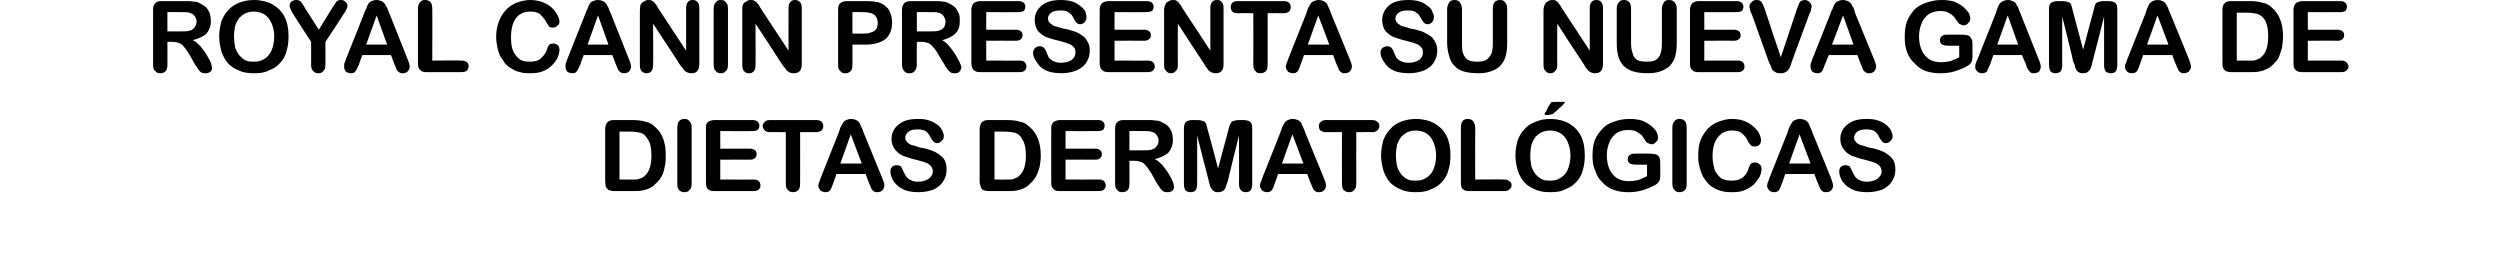
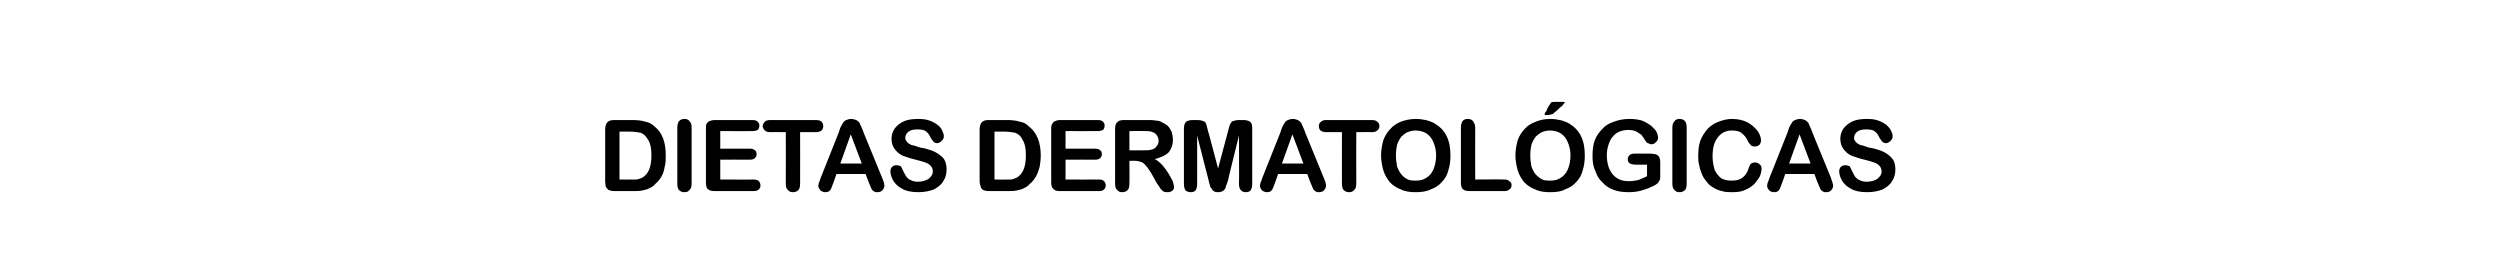
<svg xmlns="http://www.w3.org/2000/svg" version="1.1" width="454px" height="47.8px" viewBox="0 0 454 47.8">
  <desc>Royal Canin presenta su nueva gama de dietas dermatol gicas</desc>
  <defs />
  <g id="Polygon44663">
    <path d="M 111.5 21.8 C 111.5 21.8 114.9 21.8 114.9 21.8 C 115.8 21.8 116.6 21.9 117.2 22.1 C 117.8 22.2 118.4 22.5 118.9 23 C 120.3 24.1 120.9 25.9 120.9 28.2 C 120.9 29 120.9 29.7 120.7 30.3 C 120.6 31 120.4 31.6 120.1 32.1 C 119.8 32.6 119.5 33 119 33.4 C 118.7 33.8 118.3 34 117.9 34.2 C 117.5 34.4 117.1 34.5 116.6 34.6 C 116.1 34.7 115.6 34.7 115 34.7 C 115 34.7 111.6 34.7 111.6 34.7 C 111.1 34.7 110.8 34.6 110.5 34.5 C 110.3 34.3 110.1 34.1 110 33.9 C 110 33.6 109.9 33.3 109.9 32.9 C 109.9 32.9 109.9 23.4 109.9 23.4 C 109.9 22.9 110.1 22.4 110.3 22.2 C 110.6 21.9 111 21.8 111.5 21.8 Z M 112.5 23.9 L 112.5 32.6 C 112.5 32.6 114.52 32.63 114.5 32.6 C 115 32.6 115.3 32.6 115.5 32.6 C 115.8 32.6 116 32.5 116.3 32.4 C 116.6 32.3 116.8 32.2 117 32 C 117.9 31.3 118.3 30 118.3 28.2 C 118.3 26.9 118.1 26 117.7 25.4 C 117.3 24.7 116.9 24.3 116.3 24.1 C 115.7 24 115.1 23.9 114.3 23.9 C 114.26 23.89 112.5 23.9 112.5 23.9 Z M 123 33.3 C 123 33.3 123 23.2 123 23.2 C 123 22.7 123.1 22.3 123.3 22 C 123.6 21.7 123.9 21.6 124.3 21.6 C 124.7 21.6 125 21.7 125.2 22 C 125.5 22.3 125.6 22.6 125.6 23.2 C 125.6 23.2 125.6 33.3 125.6 33.3 C 125.6 33.9 125.5 34.3 125.2 34.5 C 125 34.8 124.7 34.9 124.3 34.9 C 123.9 34.9 123.6 34.8 123.3 34.5 C 123.1 34.3 123 33.9 123 33.3 Z M 136.6 23.8 C 136.64 23.83 130.8 23.8 130.8 23.8 L 130.8 27 C 130.8 27 136.18 27 136.2 27 C 136.6 27 136.9 27.1 137.1 27.3 C 137.3 27.4 137.4 27.7 137.4 28 C 137.4 28.3 137.3 28.5 137.1 28.7 C 136.9 28.9 136.6 29 136.2 29 C 136.18 28.97 130.8 29 130.8 29 L 130.8 32.6 C 130.8 32.6 136.84 32.63 136.8 32.6 C 137.3 32.6 137.6 32.7 137.8 32.9 C 138 33.1 138.1 33.4 138.1 33.7 C 138.1 34 138 34.2 137.8 34.4 C 137.6 34.6 137.3 34.7 136.8 34.7 C 136.8 34.7 129.8 34.7 129.8 34.7 C 129.2 34.7 128.8 34.6 128.5 34.3 C 128.3 34.1 128.2 33.7 128.2 33.1 C 128.2 33.1 128.2 23.4 128.2 23.4 C 128.2 23 128.2 22.7 128.3 22.5 C 128.4 22.3 128.6 22.1 128.8 22 C 129.1 21.9 129.4 21.8 129.8 21.8 C 129.8 21.8 136.6 21.8 136.6 21.8 C 137.1 21.8 137.4 21.9 137.6 22.1 C 137.8 22.3 137.9 22.5 137.9 22.8 C 137.9 23.1 137.8 23.4 137.6 23.6 C 137.4 23.7 137.1 23.8 136.6 23.8 Z M 148.2 24 C 148.16 23.97 145.3 24 145.3 24 C 145.3 24 145.32 33.33 145.3 33.3 C 145.3 33.9 145.2 34.3 145 34.5 C 144.7 34.8 144.4 34.9 144 34.9 C 143.6 34.9 143.3 34.8 143.1 34.5 C 142.8 34.3 142.7 33.9 142.7 33.3 C 142.72 33.33 142.7 24 142.7 24 C 142.7 24 139.87 23.97 139.9 24 C 139.4 24 139.1 23.9 138.9 23.7 C 138.7 23.5 138.5 23.2 138.5 22.9 C 138.5 22.6 138.7 22.3 138.9 22.1 C 139.1 21.9 139.4 21.8 139.9 21.8 C 139.9 21.8 148.2 21.8 148.2 21.8 C 148.6 21.8 149 21.9 149.2 22.1 C 149.4 22.3 149.5 22.6 149.5 22.9 C 149.5 23.2 149.4 23.5 149.2 23.7 C 148.9 23.9 148.6 24 148.2 24 Z M 157.8 33.2 C 157.8 33.25 157.2 31.6 157.2 31.6 L 151.9 31.6 C 151.9 31.6 151.33 33.28 151.3 33.3 C 151.1 33.9 150.9 34.4 150.7 34.6 C 150.5 34.8 150.3 34.9 149.9 34.9 C 149.6 34.9 149.3 34.8 149 34.6 C 148.8 34.3 148.6 34.1 148.6 33.7 C 148.6 33.6 148.7 33.4 148.7 33.2 C 148.8 33 148.9 32.8 149 32.4 C 149 32.4 152.3 24.1 152.3 24.1 C 152.4 23.8 152.5 23.5 152.6 23.2 C 152.8 22.8 152.9 22.6 153.1 22.3 C 153.2 22.1 153.4 21.9 153.7 21.8 C 153.9 21.7 154.2 21.6 154.6 21.6 C 154.9 21.6 155.2 21.7 155.5 21.8 C 155.7 21.9 155.9 22.1 156.1 22.3 C 156.2 22.6 156.3 22.8 156.4 23 C 156.5 23.3 156.7 23.6 156.8 24 C 156.8 24 160.2 32.3 160.2 32.3 C 160.5 33 160.6 33.4 160.6 33.7 C 160.6 34 160.5 34.3 160.2 34.6 C 160 34.8 159.7 34.9 159.3 34.9 C 159.1 34.9 158.9 34.9 158.8 34.8 C 158.6 34.7 158.5 34.6 158.4 34.5 C 158.3 34.4 158.2 34.2 158.1 33.9 C 158 33.7 157.9 33.4 157.8 33.2 Z M 152.6 29.7 L 156.5 29.7 L 154.5 24.4 L 152.6 29.7 Z M 171.9 30.8 C 171.9 31.6 171.7 32.3 171.3 32.9 C 170.9 33.6 170.3 34 169.6 34.4 C 168.8 34.7 167.9 34.9 166.8 34.9 C 165.5 34.9 164.5 34.7 163.7 34.2 C 163.1 33.9 162.6 33.4 162.2 32.8 C 161.9 32.2 161.7 31.7 161.7 31.1 C 161.7 30.8 161.8 30.5 162 30.3 C 162.2 30.1 162.5 30 162.9 30 C 163.1 30 163.4 30.1 163.6 30.2 C 163.7 30.4 163.9 30.7 164 31 C 164.2 31.4 164.4 31.8 164.6 32.1 C 164.8 32.3 165 32.6 165.4 32.7 C 165.7 32.9 166.2 33 166.7 33 C 167.5 33 168.1 32.8 168.6 32.5 C 169.1 32.1 169.4 31.7 169.4 31.1 C 169.4 30.7 169.2 30.3 169 30.1 C 168.7 29.8 168.4 29.6 168 29.5 C 167.5 29.3 167 29.2 166.3 29 C 165.4 28.8 164.6 28.5 164 28.3 C 163.3 28 162.9 27.6 162.5 27.1 C 162.1 26.6 161.9 25.9 161.9 25.2 C 161.9 24.5 162.1 23.9 162.5 23.3 C 162.9 22.8 163.5 22.3 164.2 22 C 164.9 21.7 165.8 21.6 166.8 21.6 C 167.6 21.6 168.3 21.7 168.8 21.9 C 169.4 22.1 169.9 22.4 170.3 22.7 C 170.7 23 170.9 23.3 171.1 23.7 C 171.3 24.1 171.4 24.4 171.4 24.7 C 171.4 25.1 171.3 25.3 171 25.6 C 170.8 25.8 170.5 26 170.2 26 C 169.9 26 169.7 25.9 169.5 25.7 C 169.4 25.6 169.2 25.3 169 25 C 168.8 24.5 168.5 24.1 168.2 23.9 C 167.9 23.6 167.3 23.5 166.6 23.5 C 165.9 23.5 165.4 23.6 165 23.9 C 164.6 24.2 164.4 24.6 164.4 25 C 164.4 25.2 164.4 25.4 164.6 25.6 C 164.7 25.8 164.9 26 165.1 26.1 C 165.4 26.3 165.6 26.4 165.9 26.4 C 166.1 26.5 166.6 26.6 167.1 26.8 C 167.9 26.9 168.5 27.1 169.1 27.3 C 169.7 27.5 170.2 27.8 170.6 28.1 C 171 28.4 171.4 28.7 171.6 29.2 C 171.8 29.6 171.9 30.2 171.9 30.8 Z M 179.5 21.8 C 179.5 21.8 182.9 21.8 182.9 21.8 C 183.8 21.8 184.6 21.9 185.2 22.1 C 185.9 22.2 186.4 22.5 186.9 23 C 188.3 24.1 189 25.9 189 28.2 C 189 29 188.9 29.7 188.8 30.3 C 188.6 31 188.4 31.6 188.1 32.1 C 187.8 32.6 187.5 33 187 33.4 C 186.7 33.8 186.3 34 185.9 34.2 C 185.5 34.4 185.1 34.5 184.6 34.6 C 184.1 34.7 183.6 34.7 183 34.7 C 183 34.7 179.6 34.7 179.6 34.7 C 179.1 34.7 178.8 34.6 178.5 34.5 C 178.3 34.3 178.1 34.1 178.1 33.9 C 178 33.6 177.9 33.3 177.9 32.9 C 177.9 32.9 177.9 23.4 177.9 23.4 C 177.9 22.9 178.1 22.4 178.3 22.2 C 178.6 21.9 179 21.8 179.5 21.8 Z M 180.6 23.9 L 180.6 32.6 C 180.6 32.6 182.53 32.63 182.5 32.6 C 183 32.6 183.3 32.6 183.6 32.6 C 183.8 32.6 184.1 32.5 184.3 32.4 C 184.6 32.3 184.8 32.2 185 32 C 185.9 31.3 186.3 30 186.3 28.2 C 186.3 26.9 186.1 26 185.7 25.4 C 185.4 24.7 184.9 24.3 184.3 24.1 C 183.8 24 183.1 23.9 182.3 23.9 C 182.28 23.89 180.6 23.9 180.6 23.9 Z M 199.4 23.8 C 199.38 23.83 193.5 23.8 193.5 23.8 L 193.5 27 C 193.5 27 198.91 27 198.9 27 C 199.3 27 199.6 27.1 199.8 27.3 C 200 27.4 200.1 27.7 200.1 28 C 200.1 28.3 200 28.5 199.8 28.7 C 199.6 28.9 199.3 29 198.9 29 C 198.91 28.97 193.5 29 193.5 29 L 193.5 32.6 C 193.5 32.6 199.58 32.63 199.6 32.6 C 200 32.6 200.3 32.7 200.5 32.9 C 200.7 33.1 200.8 33.4 200.8 33.7 C 200.8 34 200.7 34.2 200.5 34.4 C 200.3 34.6 200 34.7 199.6 34.7 C 199.6 34.7 192.5 34.7 192.5 34.7 C 191.9 34.7 191.5 34.6 191.3 34.3 C 191 34.1 190.9 33.7 190.9 33.1 C 190.9 33.1 190.9 23.4 190.9 23.4 C 190.9 23 190.9 22.7 191.1 22.5 C 191.2 22.3 191.3 22.1 191.6 22 C 191.8 21.9 192.1 21.8 192.5 21.8 C 192.5 21.8 199.4 21.8 199.4 21.8 C 199.8 21.8 200.1 21.9 200.3 22.1 C 200.5 22.3 200.6 22.5 200.6 22.8 C 200.6 23.1 200.5 23.4 200.3 23.6 C 200.1 23.7 199.8 23.8 199.4 23.8 Z M 206 29.2 C 206.04 29.19 205.1 29.2 205.1 29.2 C 205.1 29.2 205.13 33.33 205.1 33.3 C 205.1 33.9 205 34.3 204.8 34.5 C 204.5 34.8 204.2 34.9 203.8 34.9 C 203.4 34.9 203.1 34.8 202.9 34.5 C 202.6 34.3 202.5 33.9 202.5 33.3 C 202.5 33.3 202.5 23.4 202.5 23.4 C 202.5 22.9 202.6 22.4 202.9 22.2 C 203.1 21.9 203.6 21.8 204.1 21.8 C 204.1 21.8 208.4 21.8 208.4 21.8 C 208.9 21.8 209.4 21.8 209.9 21.9 C 210.3 21.9 210.7 22 211 22.2 C 211.4 22.4 211.8 22.6 212.1 22.9 C 212.4 23.2 212.6 23.6 212.8 24 C 212.9 24.4 213 24.9 213 25.4 C 213 26.3 212.7 27.1 212.2 27.7 C 211.7 28.2 210.8 28.6 209.7 28.9 C 210.2 29.1 210.6 29.5 211.1 30 C 211.5 30.5 211.9 31 212.2 31.5 C 212.5 32.1 212.8 32.5 213 33 C 213.1 33.4 213.2 33.7 213.2 33.9 C 213.2 34 213.2 34.2 213.1 34.4 C 213 34.6 212.8 34.7 212.6 34.8 C 212.4 34.9 212.2 34.9 212 34.9 C 211.7 34.9 211.4 34.9 211.2 34.7 C 211 34.6 210.9 34.4 210.7 34.2 C 210.6 34 210.4 33.7 210.1 33.3 C 210.1 33.3 209.1 31.5 209.1 31.5 C 208.7 30.9 208.4 30.4 208.1 30.1 C 207.8 29.7 207.5 29.5 207.2 29.4 C 206.9 29.3 206.5 29.2 206 29.2 Z M 209.3 24 C 209 23.8 208.4 23.8 207.5 23.8 C 207.54 23.78 205.1 23.8 205.1 23.8 L 205.1 27.3 C 205.1 27.3 207.47 27.32 207.5 27.3 C 208.1 27.3 208.6 27.3 209 27.2 C 209.5 27.1 209.8 26.9 210 26.6 C 210.3 26.3 210.4 26 210.4 25.5 C 210.4 25.2 210.3 24.9 210.1 24.6 C 209.9 24.3 209.7 24.1 209.3 24 C 209.3 24 209.3 24 209.3 24 Z M 219.5 32.8 C 219.47 32.76 217.4 24.6 217.4 24.6 C 217.4 24.6 217.41 33.45 217.4 33.4 C 217.4 33.9 217.3 34.3 217.1 34.6 C 216.9 34.8 216.6 34.9 216.2 34.9 C 215.9 34.9 215.6 34.8 215.3 34.6 C 215.1 34.3 215 33.9 215 33.4 C 215 33.4 215 23.3 215 23.3 C 215 22.7 215.2 22.3 215.4 22.1 C 215.7 21.9 216.1 21.8 216.6 21.8 C 216.6 21.8 217.4 21.8 217.4 21.8 C 217.9 21.8 218.3 21.9 218.5 22 C 218.7 22 218.9 22.2 219 22.4 C 219.1 22.7 219.2 23 219.3 23.5 C 219.35 23.54 221.2 30.6 221.2 30.6 C 221.2 30.6 223.09 23.54 223.1 23.5 C 223.2 23 223.3 22.7 223.5 22.4 C 223.6 22.2 223.7 22 223.9 22 C 224.2 21.9 224.5 21.8 225 21.8 C 225 21.8 225.8 21.8 225.8 21.8 C 226.3 21.8 226.7 21.9 227 22.1 C 227.3 22.3 227.4 22.7 227.4 23.3 C 227.4 23.3 227.4 33.4 227.4 33.4 C 227.4 33.9 227.3 34.3 227.1 34.6 C 226.9 34.8 226.6 34.9 226.2 34.9 C 225.9 34.9 225.6 34.8 225.4 34.6 C 225.1 34.3 225 33.9 225 33.4 C 225.04 33.45 225 24.6 225 24.6 C 225 24.6 222.97 32.76 223 32.8 C 222.8 33.3 222.7 33.7 222.6 33.9 C 222.6 34.2 222.4 34.4 222.2 34.6 C 221.9 34.8 221.6 34.9 221.2 34.9 C 220.9 34.9 220.7 34.9 220.4 34.7 C 220.2 34.6 220.1 34.4 220 34.2 C 219.8 34 219.7 33.8 219.7 33.5 C 219.6 33.3 219.5 33 219.5 32.8 Z M 238 33.2 C 238 33.25 237.4 31.6 237.4 31.6 L 232.1 31.6 C 232.1 31.6 231.53 33.28 231.5 33.3 C 231.3 33.9 231.1 34.4 230.9 34.6 C 230.7 34.8 230.5 34.9 230.1 34.9 C 229.8 34.9 229.5 34.8 229.2 34.6 C 229 34.3 228.8 34.1 228.8 33.7 C 228.8 33.6 228.9 33.4 228.9 33.2 C 229 33 229.1 32.8 229.2 32.4 C 229.2 32.4 232.5 24.1 232.5 24.1 C 232.6 23.8 232.7 23.5 232.8 23.2 C 233 22.8 233.1 22.6 233.3 22.3 C 233.4 22.1 233.6 21.9 233.9 21.8 C 234.1 21.7 234.4 21.6 234.8 21.6 C 235.1 21.6 235.4 21.7 235.7 21.8 C 235.9 21.9 236.1 22.1 236.3 22.3 C 236.4 22.6 236.5 22.8 236.6 23 C 236.7 23.3 236.9 23.6 237 24 C 237 24 240.4 32.3 240.4 32.3 C 240.7 33 240.8 33.4 240.8 33.7 C 240.8 34 240.7 34.3 240.4 34.6 C 240.2 34.8 239.9 34.9 239.5 34.9 C 239.3 34.9 239.1 34.9 239 34.8 C 238.8 34.7 238.7 34.6 238.6 34.5 C 238.5 34.4 238.4 34.2 238.3 33.9 C 238.2 33.7 238.1 33.4 238 33.2 Z M 232.8 29.7 L 236.7 29.7 L 234.7 24.4 L 232.8 29.7 Z M 249.1 24 C 249.13 23.97 246.3 24 246.3 24 C 246.3 24 246.28 33.33 246.3 33.3 C 246.3 33.9 246.2 34.3 245.9 34.5 C 245.7 34.8 245.4 34.9 245 34.9 C 244.6 34.9 244.3 34.8 244 34.5 C 243.8 34.3 243.7 33.9 243.7 33.3 C 243.68 33.33 243.7 24 243.7 24 C 243.7 24 240.83 23.97 240.8 24 C 240.4 24 240.1 23.9 239.8 23.7 C 239.6 23.5 239.5 23.2 239.5 22.9 C 239.5 22.6 239.6 22.3 239.9 22.1 C 240.1 21.9 240.4 21.8 240.8 21.8 C 240.8 21.8 249.1 21.8 249.1 21.8 C 249.6 21.8 249.9 21.9 250.1 22.1 C 250.4 22.3 250.5 22.6 250.5 22.9 C 250.5 23.2 250.4 23.5 250.1 23.7 C 249.9 23.9 249.6 24 249.1 24 Z M 257.1 21.6 C 258.4 21.6 259.6 21.9 260.5 22.4 C 261.5 23 262.2 23.7 262.7 24.7 C 263.2 25.7 263.4 26.9 263.4 28.2 C 263.4 29.2 263.3 30.1 263 31 C 262.8 31.8 262.4 32.5 261.8 33.1 C 261.3 33.7 260.6 34.1 259.8 34.4 C 259 34.8 258.1 34.9 257.1 34.9 C 256.1 34.9 255.2 34.8 254.4 34.4 C 253.6 34.1 253 33.7 252.4 33.1 C 251.9 32.5 251.5 31.8 251.2 30.9 C 251 30.1 250.8 29.2 250.8 28.2 C 250.8 27.2 251 26.3 251.2 25.5 C 251.5 24.7 251.9 24 252.5 23.4 C 253 22.8 253.7 22.4 254.4 22.1 C 255.2 21.8 256.1 21.6 257.1 21.6 Z M 260.8 28.2 C 260.8 27.3 260.6 26.5 260.3 25.8 C 260 25.1 259.6 24.6 259 24.2 C 258.5 23.9 257.8 23.7 257.1 23.7 C 256.6 23.7 256.1 23.8 255.6 24 C 255.2 24.2 254.8 24.5 254.5 24.8 C 254.2 25.2 253.9 25.7 253.7 26.3 C 253.6 26.8 253.5 27.5 253.5 28.2 C 253.5 29 253.6 29.6 253.7 30.2 C 253.9 30.8 254.2 31.3 254.5 31.7 C 254.9 32.1 255.2 32.4 255.7 32.6 C 256.1 32.8 256.6 32.8 257.1 32.8 C 257.8 32.8 258.4 32.7 259 32.3 C 259.5 32 260 31.5 260.3 30.8 C 260.6 30.1 260.8 29.2 260.8 28.2 Z M 267.9 23.2 C 267.87 23.18 267.9 32.6 267.9 32.6 C 267.9 32.6 273.16 32.56 273.2 32.6 C 273.6 32.6 273.9 32.7 274.1 32.9 C 274.4 33.1 274.5 33.3 274.5 33.6 C 274.5 34 274.4 34.2 274.1 34.4 C 273.9 34.6 273.6 34.7 273.2 34.7 C 273.2 34.7 266.9 34.7 266.9 34.7 C 266.3 34.7 265.9 34.6 265.6 34.3 C 265.4 34.1 265.3 33.7 265.3 33.1 C 265.3 33.1 265.3 23.2 265.3 23.2 C 265.3 22.7 265.4 22.3 265.6 22 C 265.8 21.7 266.2 21.6 266.5 21.6 C 266.9 21.6 267.3 21.7 267.5 22 C 267.7 22.3 267.9 22.6 267.9 23.2 Z M 281.5 21.6 C 282.8 21.6 284 21.9 284.9 22.4 C 285.9 23 286.6 23.7 287.1 24.7 C 287.6 25.7 287.8 26.9 287.8 28.2 C 287.8 29.2 287.7 30.1 287.4 31 C 287.2 31.8 286.8 32.5 286.2 33.1 C 285.7 33.7 285 34.1 284.2 34.4 C 283.5 34.8 282.6 34.9 281.5 34.9 C 280.5 34.9 279.6 34.8 278.8 34.4 C 278 34.1 277.4 33.7 276.8 33.1 C 276.3 32.5 275.9 31.8 275.6 30.9 C 275.4 30.1 275.2 29.2 275.2 28.2 C 275.2 27.2 275.4 26.3 275.6 25.5 C 275.9 24.7 276.3 24 276.9 23.4 C 277.4 22.8 278.1 22.4 278.9 22.1 C 279.6 21.8 280.5 21.6 281.5 21.6 Z M 285.2 28.2 C 285.2 27.3 285 26.5 284.7 25.8 C 284.4 25.1 284 24.6 283.4 24.2 C 282.9 23.9 282.2 23.7 281.5 23.7 C 281 23.7 280.5 23.8 280 24 C 279.6 24.2 279.2 24.5 278.9 24.8 C 278.6 25.2 278.3 25.7 278.1 26.3 C 278 26.8 277.9 27.5 277.9 28.2 C 277.9 29 278 29.6 278.1 30.2 C 278.3 30.8 278.6 31.3 278.9 31.7 C 279.3 32.1 279.7 32.4 280.1 32.6 C 280.5 32.8 281 32.8 281.5 32.8 C 282.2 32.8 282.8 32.7 283.4 32.3 C 283.9 32 284.4 31.5 284.7 30.8 C 285 30.1 285.2 29.2 285.2 28.2 Z M 282.5 18.5 C 282.5 18.5 283.7 18.5 283.7 18.5 C 284 18.5 284.2 18.5 284.2 18.6 C 284.2 18.6 284 18.8 283.7 19.2 C 283.3 19.5 283 19.8 282.7 20.1 C 282.3 20.4 282.1 20.6 282 20.7 C 281.6 20.8 281.3 20.9 280.9 20.9 C 280.6 20.9 280.5 20.9 280.5 20.7 C 280.5 20.6 280.6 20.4 280.8 20.2 C 280.8 20.2 281.1 19.5 281.1 19.5 C 281.4 19 281.6 18.8 281.7 18.6 C 281.9 18.5 282.2 18.5 282.5 18.5 Z M 301.5 29.5 C 301.5 29.5 301.5 31.9 301.5 31.9 C 301.5 32.3 301.5 32.5 301.4 32.7 C 301.3 32.9 301.2 33.1 301 33.3 C 300.9 33.4 300.6 33.6 300.4 33.7 C 299.6 34.1 298.8 34.4 298.1 34.6 C 297.4 34.8 296.6 34.9 295.8 34.9 C 294.8 34.9 293.9 34.8 293.1 34.5 C 292.2 34.2 291.5 33.7 291 33.1 C 290.4 32.6 290 31.9 289.7 31 C 289.3 30.2 289.2 29.3 289.2 28.3 C 289.2 27.3 289.3 26.3 289.6 25.5 C 289.9 24.7 290.4 24 291 23.4 C 291.5 22.8 292.2 22.4 293.1 22.1 C 293.9 21.8 294.8 21.6 295.9 21.6 C 296.8 21.6 297.5 21.7 298.2 21.9 C 298.9 22.2 299.4 22.5 299.8 22.8 C 300.2 23.2 300.6 23.5 300.8 23.9 C 301 24.3 301.1 24.7 301.1 25 C 301.1 25.3 301 25.6 300.7 25.8 C 300.5 26.1 300.2 26.2 299.9 26.2 C 299.7 26.2 299.5 26.1 299.3 26 C 299.1 26 299 25.8 298.9 25.7 C 298.6 25.2 298.3 24.8 298.1 24.5 C 297.8 24.3 297.5 24.1 297.2 23.9 C 296.8 23.7 296.3 23.6 295.7 23.6 C 295.1 23.6 294.6 23.7 294.1 23.9 C 293.6 24.1 293.2 24.4 292.9 24.8 C 292.5 25.2 292.3 25.7 292.1 26.3 C 291.9 26.9 291.8 27.5 291.8 28.2 C 291.8 29.7 292.2 30.9 292.9 31.7 C 293.6 32.5 294.5 32.9 295.8 32.9 C 296.4 32.9 297 32.8 297.5 32.7 C 298 32.5 298.5 32.3 299.1 32 C 299.09 31.99 299.1 29.9 299.1 29.9 C 299.1 29.9 297.07 29.9 297.1 29.9 C 296.6 29.9 296.2 29.8 296 29.7 C 295.7 29.5 295.6 29.3 295.6 28.9 C 295.6 28.6 295.7 28.4 295.9 28.2 C 296.1 28 296.4 27.9 296.8 27.9 C 296.8 27.9 299.7 27.9 299.7 27.9 C 300.1 27.9 300.4 28 300.6 28 C 300.9 28.1 301.1 28.2 301.3 28.5 C 301.4 28.7 301.5 29 301.5 29.5 Z M 303.7 33.3 C 303.7 33.3 303.7 23.2 303.7 23.2 C 303.7 22.7 303.8 22.3 304.1 22 C 304.3 21.7 304.6 21.6 305 21.6 C 305.4 21.6 305.7 21.7 306 22 C 306.2 22.3 306.3 22.6 306.3 23.2 C 306.3 23.2 306.3 33.3 306.3 33.3 C 306.3 33.9 306.2 34.3 306 34.5 C 305.7 34.8 305.4 34.9 305 34.9 C 304.6 34.9 304.3 34.8 304.1 34.5 C 303.8 34.3 303.7 33.9 303.7 33.3 Z M 319.9 30.6 C 319.9 31 319.8 31.5 319.6 32 C 319.4 32.4 319 32.9 318.6 33.4 C 318.2 33.8 317.6 34.2 316.9 34.5 C 316.3 34.8 315.5 34.9 314.6 34.9 C 313.9 34.9 313.3 34.9 312.7 34.7 C 312.2 34.6 311.7 34.4 311.2 34.1 C 310.8 33.9 310.3 33.5 310 33.1 C 309.6 32.6 309.3 32.2 309.1 31.7 C 308.9 31.2 308.7 30.7 308.6 30.1 C 308.4 29.5 308.4 28.9 308.4 28.3 C 308.4 27.2 308.5 26.3 308.8 25.5 C 309.1 24.7 309.6 24 310.1 23.4 C 310.7 22.8 311.3 22.4 312.1 22.1 C 312.9 21.8 313.7 21.6 314.5 21.6 C 315.6 21.6 316.5 21.8 317.3 22.2 C 318.1 22.6 318.7 23.2 319.2 23.8 C 319.6 24.4 319.8 25 319.8 25.5 C 319.8 25.8 319.7 26.1 319.5 26.3 C 319.3 26.5 319 26.6 318.7 26.6 C 318.4 26.6 318.2 26.6 318 26.4 C 317.8 26.2 317.6 26 317.4 25.6 C 317.1 24.9 316.7 24.5 316.2 24.1 C 315.8 23.8 315.2 23.7 314.5 23.7 C 313.5 23.7 312.6 24.1 312 24.9 C 311.3 25.7 311 26.9 311 28.4 C 311 29.4 311.2 30.2 311.4 30.9 C 311.7 31.5 312.1 32 312.6 32.4 C 313.2 32.7 313.8 32.8 314.4 32.8 C 315.2 32.8 315.8 32.7 316.4 32.3 C 316.9 31.9 317.3 31.4 317.5 30.7 C 317.6 30.3 317.8 30 317.9 29.8 C 318.1 29.6 318.4 29.5 318.7 29.5 C 319 29.5 319.3 29.6 319.5 29.8 C 319.8 30 319.9 30.3 319.9 30.6 Z M 330.1 33.2 C 330.09 33.25 329.5 31.6 329.5 31.6 L 324.2 31.6 C 324.2 31.6 323.63 33.28 323.6 33.3 C 323.4 33.9 323.2 34.4 323 34.6 C 322.8 34.8 322.6 34.9 322.2 34.9 C 321.8 34.9 321.6 34.8 321.3 34.6 C 321.1 34.3 320.9 34.1 320.9 33.7 C 320.9 33.6 321 33.4 321 33.2 C 321.1 33 321.2 32.8 321.3 32.4 C 321.3 32.4 324.6 24.1 324.6 24.1 C 324.7 23.8 324.8 23.5 324.9 23.2 C 325.1 22.8 325.2 22.6 325.4 22.3 C 325.5 22.1 325.7 21.9 326 21.8 C 326.2 21.7 326.5 21.6 326.9 21.6 C 327.2 21.6 327.5 21.7 327.8 21.8 C 328 21.9 328.2 22.1 328.4 22.3 C 328.5 22.6 328.6 22.8 328.7 23 C 328.8 23.3 329 23.6 329.1 24 C 329.1 24 332.5 32.3 332.5 32.3 C 332.7 33 332.9 33.4 332.9 33.7 C 332.9 34 332.8 34.3 332.5 34.6 C 332.3 34.8 332 34.9 331.6 34.9 C 331.4 34.9 331.2 34.9 331.1 34.8 C 330.9 34.7 330.8 34.6 330.7 34.5 C 330.6 34.4 330.5 34.2 330.4 33.9 C 330.3 33.7 330.2 33.4 330.1 33.2 Z M 324.9 29.7 L 328.8 29.7 L 326.8 24.4 L 324.9 29.7 Z M 344.2 30.8 C 344.2 31.6 344 32.3 343.6 32.9 C 343.2 33.6 342.6 34 341.9 34.4 C 341.1 34.7 340.2 34.9 339.1 34.9 C 337.8 34.9 336.8 34.7 336 34.2 C 335.4 33.9 334.9 33.4 334.5 32.8 C 334.2 32.2 334 31.7 334 31.1 C 334 30.8 334.1 30.5 334.3 30.3 C 334.5 30.1 334.8 30 335.2 30 C 335.4 30 335.7 30.1 335.9 30.2 C 336 30.4 336.2 30.7 336.3 31 C 336.5 31.4 336.7 31.8 336.9 32.1 C 337.1 32.3 337.3 32.6 337.7 32.7 C 338 32.9 338.5 33 339 33 C 339.8 33 340.4 32.8 340.9 32.5 C 341.4 32.1 341.7 31.7 341.7 31.1 C 341.7 30.7 341.5 30.3 341.3 30.1 C 341 29.8 340.7 29.6 340.3 29.5 C 339.8 29.3 339.3 29.2 338.6 29 C 337.7 28.8 336.9 28.5 336.3 28.3 C 335.6 28 335.2 27.6 334.8 27.1 C 334.4 26.6 334.2 25.9 334.2 25.2 C 334.2 24.5 334.4 23.9 334.8 23.3 C 335.2 22.8 335.8 22.3 336.5 22 C 337.2 21.7 338.1 21.6 339.1 21.6 C 339.9 21.6 340.6 21.7 341.1 21.9 C 341.7 22.1 342.2 22.4 342.6 22.7 C 342.9 23 343.2 23.3 343.4 23.7 C 343.6 24.1 343.7 24.4 343.7 24.7 C 343.7 25.1 343.6 25.3 343.3 25.6 C 343.1 25.8 342.8 26 342.5 26 C 342.2 26 342 25.9 341.8 25.7 C 341.7 25.6 341.5 25.3 341.3 25 C 341.1 24.5 340.8 24.1 340.5 23.9 C 340.2 23.6 339.6 23.5 338.9 23.5 C 338.2 23.5 337.7 23.6 337.3 23.9 C 336.9 24.2 336.7 24.6 336.7 25 C 336.7 25.2 336.7 25.4 336.9 25.6 C 337 25.8 337.2 26 337.4 26.1 C 337.7 26.3 337.9 26.4 338.2 26.4 C 338.4 26.5 338.9 26.6 339.4 26.8 C 340.2 26.9 340.8 27.1 341.4 27.3 C 342 27.5 342.5 27.8 342.9 28.1 C 343.3 28.4 343.6 28.7 343.9 29.2 C 344.1 29.6 344.2 30.2 344.2 30.8 Z " stroke="none" fill="#000" />
  </g>
  <g id="Polygon44662">
-     <path d="M 31.3 7.6 C 31.34 7.59 30.4 7.6 30.4 7.6 C 30.4 7.6 30.42 11.73 30.4 11.7 C 30.4 12.3 30.3 12.7 30.1 12.9 C 29.8 13.2 29.5 13.3 29.1 13.3 C 28.7 13.3 28.4 13.2 28.2 12.9 C 27.9 12.7 27.8 12.3 27.8 11.7 C 27.8 11.7 27.8 1.8 27.8 1.8 C 27.8 1.3 27.9 0.8 28.2 0.6 C 28.4 0.3 28.8 0.2 29.4 0.2 C 29.4 0.2 33.7 0.2 33.7 0.2 C 34.2 0.2 34.7 0.2 35.2 0.3 C 35.6 0.3 36 0.4 36.3 0.6 C 36.7 0.8 37 1 37.4 1.3 C 37.7 1.6 37.9 2 38.1 2.4 C 38.2 2.8 38.3 3.3 38.3 3.8 C 38.3 4.7 38 5.5 37.5 6.1 C 37 6.6 36.1 7 35 7.3 C 35.5 7.5 35.9 7.9 36.4 8.4 C 36.8 8.9 37.2 9.4 37.5 9.9 C 37.8 10.5 38.1 10.9 38.3 11.4 C 38.4 11.8 38.5 12.1 38.5 12.3 C 38.5 12.4 38.5 12.6 38.4 12.8 C 38.3 13 38.1 13.1 37.9 13.2 C 37.7 13.3 37.5 13.3 37.3 13.3 C 37 13.3 36.7 13.3 36.5 13.1 C 36.3 13 36.2 12.8 36 12.6 C 35.9 12.4 35.7 12.1 35.4 11.7 C 35.4 11.7 34.4 9.9 34.4 9.9 C 34 9.3 33.7 8.8 33.4 8.5 C 33.1 8.1 32.8 7.9 32.5 7.8 C 32.2 7.7 31.8 7.6 31.3 7.6 Z M 34.6 2.4 C 34.3 2.2 33.7 2.2 32.8 2.2 C 32.83 2.18 30.4 2.2 30.4 2.2 L 30.4 5.7 C 30.4 5.7 32.76 5.72 32.8 5.7 C 33.4 5.7 33.9 5.7 34.3 5.6 C 34.8 5.5 35.1 5.3 35.3 5 C 35.5 4.7 35.7 4.4 35.7 3.9 C 35.7 3.6 35.6 3.3 35.4 3 C 35.2 2.7 35 2.5 34.6 2.4 C 34.6 2.4 34.6 2.4 34.6 2.4 Z M 46.1 0 C 47.4 0 48.6 0.3 49.5 0.8 C 50.5 1.4 51.2 2.1 51.7 3.1 C 52.2 4.1 52.4 5.3 52.4 6.6 C 52.4 7.6 52.3 8.5 52 9.4 C 51.8 10.2 51.4 10.9 50.8 11.5 C 50.3 12.1 49.6 12.5 48.8 12.8 C 48.1 13.2 47.2 13.3 46.1 13.3 C 45.1 13.3 44.2 13.2 43.4 12.8 C 42.6 12.5 42 12.1 41.4 11.5 C 40.9 10.9 40.5 10.2 40.2 9.3 C 40 8.5 39.8 7.6 39.8 6.6 C 39.8 5.6 40 4.7 40.2 3.9 C 40.5 3.1 40.9 2.4 41.5 1.8 C 42 1.2 42.7 0.8 43.4 0.5 C 44.2 0.2 45.1 0 46.1 0 Z M 49.8 6.6 C 49.8 5.7 49.6 4.9 49.3 4.2 C 49 3.5 48.6 3 48 2.6 C 47.5 2.3 46.8 2.1 46.1 2.1 C 45.6 2.1 45.1 2.2 44.6 2.4 C 44.2 2.6 43.8 2.9 43.5 3.2 C 43.2 3.6 42.9 4.1 42.7 4.7 C 42.6 5.2 42.5 5.9 42.5 6.6 C 42.5 7.4 42.6 8 42.7 8.6 C 42.9 9.2 43.2 9.7 43.5 10.1 C 43.9 10.5 44.2 10.8 44.7 11 C 45.1 11.2 45.6 11.2 46.1 11.2 C 46.8 11.2 47.4 11.1 48 10.7 C 48.5 10.4 49 9.9 49.3 9.2 C 49.6 8.5 49.8 7.6 49.8 6.6 Z M 56.5 11.7 C 56.5 11.73 56.5 7.6 56.5 7.6 C 56.5 7.6 53.35 2.77 53.4 2.8 C 53.1 2.3 52.9 2 52.8 1.7 C 52.7 1.5 52.6 1.3 52.6 1.1 C 52.6 0.8 52.7 0.5 52.9 0.3 C 53.2 0.1 53.5 0 53.8 0 C 54.2 0 54.4 0.1 54.6 0.3 C 54.8 0.5 55.1 0.9 55.4 1.5 C 55.45 1.51 57.9 5.4 57.9 5.4 C 57.9 5.4 60.29 1.51 60.3 1.5 C 60.4 1.3 60.6 1.1 60.7 0.9 C 60.8 0.7 60.9 0.6 61 0.4 C 61.1 0.3 61.2 0.2 61.4 0.1 C 61.5 0 61.7 0 61.9 0 C 62.3 0 62.5 0.1 62.7 0.3 C 63 0.5 63.1 0.8 63.1 1.1 C 63.1 1.3 63 1.5 62.9 1.7 C 62.8 2 62.6 2.3 62.3 2.7 C 62.34 2.7 59.1 7.6 59.1 7.6 C 59.1 7.6 59.11 11.73 59.1 11.7 C 59.1 12.3 59 12.7 58.7 12.9 C 58.5 13.2 58.2 13.3 57.8 13.3 C 57.4 13.3 57.1 13.2 56.9 12.9 C 56.6 12.7 56.5 12.3 56.5 11.7 Z M 71.6 11.6 C 71.63 11.65 71 10 71 10 L 65.8 10 C 65.8 10 65.16 11.68 65.2 11.7 C 64.9 12.3 64.7 12.8 64.5 13 C 64.4 13.2 64.1 13.3 63.7 13.3 C 63.4 13.3 63.1 13.2 62.8 13 C 62.6 12.7 62.5 12.5 62.5 12.1 C 62.5 12 62.5 11.8 62.5 11.6 C 62.6 11.4 62.7 11.2 62.8 10.8 C 62.8 10.8 66.1 2.5 66.1 2.5 C 66.2 2.2 66.3 1.9 66.5 1.6 C 66.6 1.2 66.7 1 66.9 0.7 C 67 0.5 67.2 0.3 67.5 0.2 C 67.7 0.1 68 0 68.4 0 C 68.7 0 69 0.1 69.3 0.2 C 69.5 0.3 69.7 0.5 69.9 0.7 C 70 1 70.2 1.2 70.3 1.4 C 70.4 1.7 70.5 2 70.7 2.4 C 70.7 2.4 74 10.7 74 10.7 C 74.3 11.4 74.4 11.8 74.4 12.1 C 74.4 12.4 74.3 12.7 74 13 C 73.8 13.2 73.5 13.3 73.1 13.3 C 72.9 13.3 72.8 13.3 72.6 13.2 C 72.5 13.1 72.3 13 72.2 12.9 C 72.1 12.8 72 12.6 71.9 12.3 C 71.8 12.1 71.7 11.8 71.6 11.6 Z M 66.5 8.1 L 70.3 8.1 L 68.4 2.8 L 66.5 8.1 Z M 78.5 1.6 C 78.53 1.58 78.5 11 78.5 11 C 78.5 11 83.82 10.96 83.8 11 C 84.2 11 84.6 11.1 84.8 11.3 C 85 11.5 85.1 11.7 85.1 12 C 85.1 12.4 85 12.6 84.8 12.8 C 84.6 13 84.2 13.1 83.8 13.1 C 83.8 13.1 77.5 13.1 77.5 13.1 C 76.9 13.1 76.5 13 76.3 12.7 C 76 12.5 75.9 12.1 75.9 11.5 C 75.9 11.5 75.9 1.6 75.9 1.6 C 75.9 1.1 76 0.7 76.3 0.4 C 76.5 0.1 76.8 0 77.2 0 C 77.6 0 77.9 0.1 78.2 0.4 C 78.4 0.7 78.5 1 78.5 1.6 Z M 101.6 9 C 101.6 9.4 101.5 9.9 101.3 10.4 C 101.1 10.8 100.8 11.3 100.3 11.8 C 99.9 12.2 99.4 12.6 98.7 12.9 C 98 13.2 97.2 13.3 96.3 13.3 C 95.6 13.3 95 13.3 94.5 13.1 C 93.9 13 93.4 12.8 93 12.5 C 92.5 12.3 92.1 11.9 91.7 11.5 C 91.4 11 91.1 10.6 90.8 10.1 C 90.6 9.6 90.4 9.1 90.3 8.5 C 90.2 7.9 90.1 7.3 90.1 6.7 C 90.1 5.6 90.3 4.7 90.6 3.9 C 90.9 3.1 91.3 2.4 91.9 1.8 C 92.4 1.2 93.1 0.8 93.8 0.5 C 94.6 0.2 95.4 0 96.3 0 C 97.3 0 98.2 0.2 99 0.6 C 99.9 1 100.5 1.6 100.9 2.2 C 101.3 2.8 101.6 3.4 101.6 3.9 C 101.6 4.2 101.5 4.5 101.2 4.7 C 101 4.9 100.8 5 100.5 5 C 100.1 5 99.9 5 99.7 4.8 C 99.6 4.6 99.4 4.4 99.2 4 C 98.8 3.3 98.4 2.9 98 2.5 C 97.5 2.2 96.9 2.1 96.3 2.1 C 95.2 2.1 94.3 2.5 93.7 3.3 C 93.1 4.1 92.8 5.3 92.8 6.8 C 92.8 7.8 92.9 8.6 93.2 9.3 C 93.5 9.9 93.9 10.4 94.4 10.8 C 94.9 11.1 95.5 11.2 96.2 11.2 C 96.9 11.2 97.6 11.1 98.1 10.7 C 98.6 10.3 99 9.8 99.3 9.1 C 99.4 8.7 99.5 8.4 99.7 8.2 C 99.8 8 100.1 7.9 100.5 7.9 C 100.8 7.9 101 8 101.3 8.2 C 101.5 8.4 101.6 8.7 101.6 9 Z M 111.8 11.6 C 111.83 11.65 111.2 10 111.2 10 L 106 10 C 106 10 105.36 11.68 105.4 11.7 C 105.1 12.3 104.9 12.8 104.7 13 C 104.6 13.2 104.3 13.3 103.9 13.3 C 103.6 13.3 103.3 13.2 103 13 C 102.8 12.7 102.7 12.5 102.7 12.1 C 102.7 12 102.7 11.8 102.7 11.6 C 102.8 11.4 102.9 11.2 103 10.8 C 103 10.8 106.3 2.5 106.3 2.5 C 106.4 2.2 106.5 1.9 106.7 1.6 C 106.8 1.2 106.9 1 107.1 0.7 C 107.2 0.5 107.4 0.3 107.7 0.2 C 107.9 0.1 108.2 0 108.6 0 C 108.9 0 109.3 0.1 109.5 0.2 C 109.7 0.3 109.9 0.5 110.1 0.7 C 110.2 1 110.4 1.2 110.5 1.4 C 110.6 1.7 110.7 2 110.9 2.4 C 110.9 2.4 114.2 10.7 114.2 10.7 C 114.5 11.4 114.6 11.8 114.6 12.1 C 114.6 12.4 114.5 12.7 114.2 13 C 114 13.2 113.7 13.3 113.3 13.3 C 113.1 13.3 113 13.3 112.8 13.2 C 112.7 13.1 112.5 13 112.4 12.9 C 112.3 12.8 112.2 12.6 112.1 12.3 C 112 12.1 111.9 11.8 111.8 11.6 Z M 106.7 8.1 L 110.5 8.1 L 108.6 2.8 L 106.7 8.1 Z M 119.6 1.6 C 119.57 1.56 124.6 9.2 124.6 9.2 C 124.6 9.2 124.59 1.49 124.6 1.5 C 124.6 1 124.7 0.6 124.9 0.4 C 125.1 0.1 125.4 0 125.8 0 C 126.2 0 126.4 0.1 126.7 0.4 C 126.9 0.6 127 1 127 1.5 C 127 1.5 127 11.6 127 11.6 C 127 12.8 126.5 13.3 125.6 13.3 C 125.3 13.3 125.1 13.3 125 13.2 C 124.8 13.2 124.6 13 124.4 12.9 C 124.3 12.8 124.1 12.6 124 12.4 C 123.8 12.2 123.7 12 123.5 11.8 C 123.55 11.79 118.6 4.3 118.6 4.3 C 118.6 4.3 118.65 11.83 118.6 11.8 C 118.6 12.3 118.5 12.7 118.3 12.9 C 118.1 13.2 117.8 13.3 117.4 13.3 C 117.1 13.3 116.8 13.2 116.5 12.9 C 116.3 12.7 116.2 12.3 116.2 11.8 C 116.2 11.8 116.2 1.9 116.2 1.9 C 116.2 1.5 116.3 1.1 116.3 0.9 C 116.5 0.6 116.6 0.4 116.9 0.3 C 117.2 0.1 117.4 0 117.7 0 C 118 0 118.2 0 118.3 0.1 C 118.5 0.2 118.7 0.3 118.8 0.4 C 118.9 0.6 119 0.7 119.2 0.9 C 119.3 1.1 119.4 1.3 119.6 1.6 Z M 129.6 11.7 C 129.6 11.7 129.6 1.6 129.6 1.6 C 129.6 1.1 129.7 0.7 130 0.4 C 130.2 0.1 130.5 0 130.9 0 C 131.3 0 131.6 0.1 131.8 0.4 C 132.1 0.7 132.2 1 132.2 1.6 C 132.2 1.6 132.2 11.7 132.2 11.7 C 132.2 12.3 132.1 12.7 131.8 12.9 C 131.6 13.2 131.3 13.3 130.9 13.3 C 130.5 13.3 130.2 13.2 130 12.9 C 129.7 12.7 129.6 12.3 129.6 11.7 Z M 138.2 1.6 C 138.16 1.56 143.2 9.2 143.2 9.2 C 143.2 9.2 143.18 1.49 143.2 1.5 C 143.2 1 143.3 0.6 143.5 0.4 C 143.7 0.1 144 0 144.4 0 C 144.7 0 145 0.1 145.3 0.4 C 145.5 0.6 145.6 1 145.6 1.5 C 145.6 1.5 145.6 11.6 145.6 11.6 C 145.6 12.8 145.1 13.3 144.2 13.3 C 143.9 13.3 143.7 13.3 143.5 13.2 C 143.4 13.2 143.2 13 143 12.9 C 142.8 12.8 142.7 12.6 142.6 12.4 C 142.4 12.2 142.3 12 142.1 11.8 C 142.13 11.79 137.2 4.3 137.2 4.3 C 137.2 4.3 137.24 11.83 137.2 11.8 C 137.2 12.3 137.1 12.7 136.9 12.9 C 136.7 13.2 136.4 13.3 136 13.3 C 135.6 13.3 135.4 13.2 135.1 12.9 C 134.9 12.7 134.8 12.3 134.8 11.8 C 134.8 11.8 134.8 1.9 134.8 1.9 C 134.8 1.5 134.8 1.1 134.9 0.9 C 135 0.6 135.2 0.4 135.5 0.3 C 135.7 0.1 136 0 136.3 0 C 136.6 0 136.8 0 136.9 0.1 C 137.1 0.2 137.2 0.3 137.4 0.4 C 137.5 0.6 137.6 0.7 137.8 0.9 C 137.9 1.1 138 1.3 138.2 1.6 Z M 157.2 8.1 C 157.22 8.09 154.8 8.1 154.8 8.1 C 154.8 8.1 154.83 11.73 154.8 11.7 C 154.8 12.3 154.7 12.7 154.5 12.9 C 154.2 13.2 153.9 13.3 153.5 13.3 C 153.1 13.3 152.8 13.2 152.6 12.9 C 152.3 12.7 152.2 12.3 152.2 11.8 C 152.2 11.8 152.2 1.8 152.2 1.8 C 152.2 1.2 152.3 0.8 152.6 0.6 C 152.9 0.3 153.3 0.2 153.9 0.2 C 153.9 0.2 157.2 0.2 157.2 0.2 C 158.2 0.2 159 0.3 159.5 0.4 C 160 0.6 160.5 0.8 160.9 1.2 C 161.3 1.5 161.5 1.9 161.7 2.4 C 161.9 2.9 162 3.5 162 4.1 C 162 5.4 161.6 6.4 160.8 7.1 C 160 7.7 158.8 8.1 157.2 8.1 Z M 158.9 2.8 C 158.5 2.4 157.8 2.2 156.6 2.2 C 156.58 2.18 154.8 2.2 154.8 2.2 L 154.8 6.1 C 154.8 6.1 156.58 6.12 156.6 6.1 C 157.2 6.1 157.7 6.1 158.1 5.9 C 158.5 5.8 158.9 5.6 159.1 5.3 C 159.3 5 159.4 4.6 159.4 4.1 C 159.4 3.6 159.2 3.1 158.9 2.8 C 158.9 2.8 158.9 2.8 158.9 2.8 Z M 167.4 7.6 C 167.37 7.59 166.5 7.6 166.5 7.6 C 166.5 7.6 166.46 11.73 166.5 11.7 C 166.5 12.3 166.3 12.7 166.1 12.9 C 165.9 13.2 165.5 13.3 165.2 13.3 C 164.7 13.3 164.4 13.2 164.2 12.9 C 164 12.7 163.8 12.3 163.8 11.7 C 163.8 11.7 163.8 1.8 163.8 1.8 C 163.8 1.3 164 0.8 164.2 0.6 C 164.5 0.3 164.9 0.2 165.4 0.2 C 165.4 0.2 169.7 0.2 169.7 0.2 C 170.3 0.2 170.8 0.2 171.2 0.3 C 171.6 0.3 172 0.4 172.3 0.6 C 172.7 0.8 173.1 1 173.4 1.3 C 173.7 1.6 173.9 2 174.1 2.4 C 174.3 2.8 174.3 3.3 174.3 3.8 C 174.3 4.7 174.1 5.5 173.5 6.1 C 173 6.6 172.2 7 171.1 7.3 C 171.5 7.5 172 7.9 172.4 8.4 C 172.8 8.9 173.2 9.4 173.5 9.9 C 173.8 10.5 174.1 10.9 174.3 11.4 C 174.5 11.8 174.6 12.1 174.6 12.3 C 174.6 12.4 174.5 12.6 174.4 12.8 C 174.3 13 174.1 13.1 174 13.2 C 173.8 13.3 173.6 13.3 173.3 13.3 C 173 13.3 172.8 13.3 172.6 13.1 C 172.4 13 172.2 12.8 172.1 12.6 C 171.9 12.4 171.7 12.1 171.5 11.7 C 171.5 11.7 170.4 9.9 170.4 9.9 C 170.1 9.3 169.7 8.8 169.4 8.5 C 169.1 8.1 168.8 7.9 168.5 7.8 C 168.2 7.7 167.8 7.6 167.4 7.6 Z M 170.7 2.4 C 170.4 2.2 169.8 2.2 168.9 2.2 C 168.86 2.18 166.5 2.2 166.5 2.2 L 166.5 5.7 C 166.5 5.7 168.79 5.72 168.8 5.7 C 169.4 5.7 169.9 5.7 170.4 5.6 C 170.8 5.5 171.1 5.3 171.4 5 C 171.6 4.7 171.7 4.4 171.7 3.9 C 171.7 3.6 171.6 3.3 171.4 3 C 171.2 2.7 171 2.5 170.7 2.4 C 170.7 2.4 170.7 2.4 170.7 2.4 Z M 184.9 2.2 C 184.94 2.23 179.1 2.2 179.1 2.2 L 179.1 5.4 C 179.1 5.4 184.47 5.4 184.5 5.4 C 184.9 5.4 185.2 5.5 185.4 5.7 C 185.6 5.8 185.7 6.1 185.7 6.4 C 185.7 6.7 185.6 6.9 185.4 7.1 C 185.2 7.3 184.9 7.4 184.5 7.4 C 184.47 7.37 179.1 7.4 179.1 7.4 L 179.1 11 C 179.1 11 185.14 11.03 185.1 11 C 185.6 11 185.9 11.1 186.1 11.3 C 186.3 11.5 186.4 11.8 186.4 12.1 C 186.4 12.4 186.3 12.6 186.1 12.8 C 185.9 13 185.6 13.1 185.1 13.1 C 185.1 13.1 178 13.1 178 13.1 C 177.5 13.1 177.1 13 176.8 12.7 C 176.6 12.5 176.4 12.1 176.4 11.5 C 176.4 11.5 176.4 1.8 176.4 1.8 C 176.4 1.4 176.5 1.1 176.6 0.9 C 176.7 0.7 176.9 0.5 177.1 0.4 C 177.4 0.3 177.7 0.2 178 0.2 C 178 0.2 184.9 0.2 184.9 0.2 C 185.4 0.2 185.7 0.3 185.9 0.5 C 186.1 0.7 186.2 0.9 186.2 1.2 C 186.2 1.5 186.1 1.8 185.9 2 C 185.7 2.1 185.4 2.2 184.9 2.2 Z M 197.9 9.2 C 197.9 10 197.7 10.7 197.3 11.3 C 196.9 12 196.3 12.4 195.5 12.8 C 194.7 13.1 193.8 13.3 192.8 13.3 C 191.5 13.3 190.4 13.1 189.6 12.6 C 189 12.3 188.6 11.8 188.2 11.2 C 187.8 10.6 187.6 10.1 187.6 9.5 C 187.6 9.2 187.8 8.9 188 8.7 C 188.2 8.5 188.5 8.4 188.8 8.4 C 189.1 8.4 189.3 8.5 189.5 8.6 C 189.7 8.8 189.9 9.1 190 9.4 C 190.2 9.8 190.3 10.2 190.5 10.5 C 190.7 10.7 191 11 191.3 11.1 C 191.7 11.3 192.1 11.4 192.7 11.4 C 193.5 11.4 194.1 11.2 194.6 10.9 C 195.1 10.5 195.3 10.1 195.3 9.5 C 195.3 9.1 195.2 8.7 194.9 8.5 C 194.7 8.2 194.3 8 193.9 7.9 C 193.5 7.7 192.9 7.6 192.3 7.4 C 191.3 7.2 190.6 6.9 189.9 6.7 C 189.3 6.4 188.8 6 188.4 5.5 C 188.1 5 187.9 4.3 187.9 3.6 C 187.9 2.9 188.1 2.3 188.5 1.7 C 188.9 1.2 189.4 0.7 190.2 0.4 C 190.9 0.1 191.7 0 192.7 0 C 193.5 0 194.2 0.1 194.8 0.3 C 195.4 0.5 195.8 0.8 196.2 1.1 C 196.6 1.4 196.9 1.7 197.1 2.1 C 197.2 2.5 197.3 2.8 197.3 3.1 C 197.3 3.5 197.2 3.7 197 4 C 196.8 4.2 196.5 4.4 196.2 4.4 C 195.9 4.4 195.6 4.3 195.5 4.1 C 195.3 4 195.2 3.7 195 3.4 C 194.8 2.9 194.5 2.5 194.1 2.3 C 193.8 2 193.3 1.9 192.6 1.9 C 191.9 1.9 191.3 2 190.9 2.3 C 190.5 2.6 190.3 3 190.3 3.4 C 190.3 3.6 190.4 3.8 190.5 4 C 190.7 4.2 190.9 4.4 191.1 4.5 C 191.3 4.7 191.6 4.8 191.8 4.8 C 192.1 4.9 192.5 5 193.1 5.2 C 193.8 5.3 194.5 5.5 195.1 5.7 C 195.7 5.9 196.2 6.2 196.6 6.5 C 197 6.8 197.3 7.1 197.5 7.6 C 197.8 8 197.9 8.6 197.9 9.2 Z M 208.2 2.2 C 208.23 2.23 202.4 2.2 202.4 2.2 L 202.4 5.4 C 202.4 5.4 207.76 5.4 207.8 5.4 C 208.2 5.4 208.5 5.5 208.7 5.7 C 208.9 5.8 209 6.1 209 6.4 C 209 6.7 208.9 6.9 208.7 7.1 C 208.5 7.3 208.2 7.4 207.8 7.4 C 207.76 7.37 202.4 7.4 202.4 7.4 L 202.4 11 C 202.4 11 208.43 11.03 208.4 11 C 208.8 11 209.2 11.1 209.4 11.3 C 209.6 11.5 209.7 11.8 209.7 12.1 C 209.7 12.4 209.6 12.6 209.4 12.8 C 209.2 13 208.8 13.1 208.4 13.1 C 208.4 13.1 201.3 13.1 201.3 13.1 C 200.8 13.1 200.4 13 200.1 12.7 C 199.9 12.5 199.7 12.1 199.7 11.5 C 199.7 11.5 199.7 1.8 199.7 1.8 C 199.7 1.4 199.8 1.1 199.9 0.9 C 200 0.7 200.2 0.5 200.4 0.4 C 200.7 0.3 201 0.2 201.3 0.2 C 201.3 0.2 208.2 0.2 208.2 0.2 C 208.6 0.2 209 0.3 209.2 0.5 C 209.4 0.7 209.5 0.9 209.5 1.2 C 209.5 1.5 209.4 1.8 209.2 2 C 209 2.1 208.6 2.2 208.2 2.2 Z M 214.8 1.6 C 214.79 1.56 219.8 9.2 219.8 9.2 C 219.8 9.2 219.81 1.49 219.8 1.5 C 219.8 1 219.9 0.6 220.1 0.4 C 220.3 0.1 220.6 0 221 0 C 221.4 0 221.7 0.1 221.9 0.4 C 222.1 0.6 222.2 1 222.2 1.5 C 222.2 1.5 222.2 11.6 222.2 11.6 C 222.2 12.8 221.7 13.3 220.8 13.3 C 220.6 13.3 220.4 13.3 220.2 13.2 C 220 13.2 219.8 13 219.6 12.9 C 219.5 12.8 219.3 12.6 219.2 12.4 C 219 12.2 218.9 12 218.8 11.8 C 218.76 11.79 213.9 4.3 213.9 4.3 C 213.9 4.3 213.86 11.83 213.9 11.8 C 213.9 12.3 213.8 12.7 213.5 12.9 C 213.3 13.2 213 13.3 212.6 13.3 C 212.3 13.3 212 13.2 211.8 12.9 C 211.5 12.7 211.4 12.3 211.4 11.8 C 211.4 11.8 211.4 1.9 211.4 1.9 C 211.4 1.5 211.5 1.1 211.6 0.9 C 211.7 0.6 211.9 0.4 212.1 0.3 C 212.4 0.1 212.7 0 213 0 C 213.2 0 213.4 0 213.6 0.1 C 213.7 0.2 213.9 0.3 214 0.4 C 214.1 0.6 214.2 0.7 214.4 0.9 C 214.5 1.1 214.6 1.3 214.8 1.6 Z M 233.1 2.4 C 233.07 2.37 230.2 2.4 230.2 2.4 C 230.2 2.4 230.22 11.73 230.2 11.7 C 230.2 12.3 230.1 12.7 229.9 12.9 C 229.6 13.2 229.3 13.3 228.9 13.3 C 228.5 13.3 228.2 13.2 228 12.9 C 227.7 12.7 227.6 12.3 227.6 11.7 C 227.62 11.73 227.6 2.4 227.6 2.4 C 227.6 2.4 224.77 2.37 224.8 2.4 C 224.3 2.4 224 2.3 223.8 2.1 C 223.6 1.9 223.5 1.6 223.5 1.3 C 223.5 1 223.6 0.7 223.8 0.5 C 224 0.3 224.3 0.2 224.8 0.2 C 224.8 0.2 233.1 0.2 233.1 0.2 C 233.5 0.2 233.9 0.3 234.1 0.5 C 234.3 0.7 234.4 1 234.4 1.3 C 234.4 1.6 234.3 1.9 234.1 2.1 C 233.8 2.3 233.5 2.4 233.1 2.4 Z M 242.7 11.6 C 242.7 11.65 242.1 10 242.1 10 L 236.8 10 C 236.8 10 236.23 11.68 236.2 11.7 C 236 12.3 235.8 12.8 235.6 13 C 235.4 13.2 235.2 13.3 234.8 13.3 C 234.5 13.3 234.2 13.2 233.9 13 C 233.7 12.7 233.5 12.5 233.5 12.1 C 233.5 12 233.6 11.8 233.6 11.6 C 233.7 11.4 233.8 11.2 233.9 10.8 C 233.9 10.8 237.2 2.5 237.2 2.5 C 237.3 2.2 237.4 1.9 237.5 1.6 C 237.7 1.2 237.8 1 238 0.7 C 238.1 0.5 238.3 0.3 238.6 0.2 C 238.8 0.1 239.1 0 239.5 0 C 239.8 0 240.1 0.1 240.4 0.2 C 240.6 0.3 240.8 0.5 241 0.7 C 241.1 1 241.2 1.2 241.3 1.4 C 241.4 1.7 241.6 2 241.7 2.4 C 241.7 2.4 245.1 10.7 245.1 10.7 C 245.4 11.4 245.5 11.8 245.5 12.1 C 245.5 12.4 245.4 12.7 245.1 13 C 244.9 13.2 244.6 13.3 244.2 13.3 C 244 13.3 243.8 13.3 243.7 13.2 C 243.5 13.1 243.4 13 243.3 12.9 C 243.2 12.8 243.1 12.6 243 12.3 C 242.9 12.1 242.8 11.8 242.7 11.6 Z M 237.5 8.1 L 241.4 8.1 L 239.4 2.8 L 237.5 8.1 Z M 261 9.2 C 261 10 260.8 10.7 260.4 11.3 C 260 12 259.4 12.4 258.6 12.8 C 257.8 13.1 256.9 13.3 255.9 13.3 C 254.6 13.3 253.5 13.1 252.7 12.6 C 252.1 12.3 251.7 11.8 251.3 11.2 C 250.9 10.6 250.7 10.1 250.7 9.5 C 250.7 9.2 250.8 8.9 251.1 8.7 C 251.3 8.5 251.6 8.4 251.9 8.4 C 252.2 8.4 252.4 8.5 252.6 8.6 C 252.8 8.8 253 9.1 253.1 9.4 C 253.3 9.8 253.4 10.2 253.6 10.5 C 253.8 10.7 254.1 11 254.4 11.1 C 254.8 11.3 255.2 11.4 255.8 11.4 C 256.6 11.4 257.2 11.2 257.7 10.9 C 258.2 10.5 258.4 10.1 258.4 9.5 C 258.4 9.1 258.3 8.7 258 8.5 C 257.7 8.2 257.4 8 257 7.9 C 256.6 7.7 256 7.6 255.3 7.4 C 254.4 7.2 253.6 6.9 253 6.7 C 252.4 6.4 251.9 6 251.5 5.5 C 251.2 5 251 4.3 251 3.6 C 251 2.9 251.2 2.3 251.6 1.7 C 251.9 1.2 252.5 0.7 253.2 0.4 C 254 0.1 254.8 0 255.8 0 C 256.6 0 257.3 0.1 257.9 0.3 C 258.5 0.5 258.9 0.8 259.3 1.1 C 259.7 1.4 260 1.7 260.1 2.1 C 260.3 2.5 260.4 2.8 260.4 3.1 C 260.4 3.5 260.3 3.7 260.1 4 C 259.9 4.2 259.6 4.4 259.3 4.4 C 259 4.4 258.7 4.3 258.6 4.1 C 258.4 4 258.3 3.7 258.1 3.4 C 257.8 2.9 257.6 2.5 257.2 2.3 C 256.9 2 256.4 1.9 255.6 1.9 C 255 1.9 254.4 2 254 2.3 C 253.6 2.6 253.4 3 253.4 3.4 C 253.4 3.6 253.5 3.8 253.6 4 C 253.8 4.2 253.9 4.4 254.2 4.5 C 254.4 4.7 254.7 4.8 254.9 4.8 C 255.2 4.9 255.6 5 256.2 5.2 C 256.9 5.3 257.6 5.5 258.2 5.7 C 258.7 5.9 259.2 6.2 259.7 6.5 C 260.1 6.8 260.4 7.1 260.6 7.6 C 260.9 8 261 8.6 261 9.2 Z M 262.8 7.8 C 262.8 7.8 262.8 1.6 262.8 1.6 C 262.8 1.1 263 0.7 263.2 0.4 C 263.4 0.1 263.8 0 264.1 0 C 264.5 0 264.9 0.1 265.1 0.4 C 265.3 0.7 265.5 1.1 265.5 1.6 C 265.5 1.6 265.5 7.9 265.5 7.9 C 265.5 8.6 265.5 9.2 265.7 9.7 C 265.9 10.2 266.1 10.6 266.6 10.9 C 267 11.1 267.5 11.2 268.3 11.2 C 269.3 11.2 270 11 270.4 10.4 C 270.9 9.9 271.1 9.1 271.1 8 C 271.1 8 271.1 1.6 271.1 1.6 C 271.1 1 271.2 0.7 271.4 0.4 C 271.7 0.1 272 0 272.4 0 C 272.8 0 273.1 0.1 273.3 0.4 C 273.6 0.7 273.7 1 273.7 1.6 C 273.7 1.6 273.7 7.8 273.7 7.8 C 273.7 8.8 273.6 9.6 273.4 10.3 C 273.2 11 272.8 11.6 272.3 12.1 C 271.8 12.5 271.3 12.8 270.6 13 C 270 13.2 269.3 13.3 268.5 13.3 C 267.5 13.3 266.6 13.2 265.9 13 C 265.2 12.8 264.6 12.5 264.2 12 C 263.7 11.6 263.4 11 263.2 10.3 C 263 9.6 262.8 8.8 262.8 7.8 Z M 283.7 1.6 C 283.69 1.56 288.7 9.2 288.7 9.2 C 288.7 9.2 288.71 1.49 288.7 1.5 C 288.7 1 288.8 0.6 289 0.4 C 289.2 0.1 289.5 0 289.9 0 C 290.3 0 290.6 0.1 290.8 0.4 C 291 0.6 291.1 1 291.1 1.5 C 291.1 1.5 291.1 11.6 291.1 11.6 C 291.1 12.8 290.6 13.3 289.7 13.3 C 289.5 13.3 289.3 13.3 289.1 13.2 C 288.9 13.2 288.7 13 288.5 12.9 C 288.4 12.8 288.2 12.6 288.1 12.4 C 287.9 12.2 287.8 12 287.7 11.8 C 287.66 11.79 282.8 4.3 282.8 4.3 C 282.8 4.3 282.76 11.83 282.8 11.8 C 282.8 12.3 282.7 12.7 282.4 12.9 C 282.2 13.2 281.9 13.3 281.5 13.3 C 281.2 13.3 280.9 13.2 280.7 12.9 C 280.4 12.7 280.3 12.3 280.3 11.8 C 280.3 11.8 280.3 1.9 280.3 1.9 C 280.3 1.5 280.4 1.1 280.5 0.9 C 280.6 0.6 280.8 0.4 281 0.3 C 281.3 0.1 281.6 0 281.9 0 C 282.1 0 282.3 0 282.5 0.1 C 282.6 0.2 282.8 0.3 282.9 0.4 C 283 0.6 283.1 0.7 283.3 0.9 C 283.4 1.1 283.5 1.3 283.7 1.6 Z M 293.6 7.8 C 293.6 7.8 293.6 1.6 293.6 1.6 C 293.6 1.1 293.7 0.7 294 0.4 C 294.2 0.1 294.5 0 294.9 0 C 295.3 0 295.6 0.1 295.9 0.4 C 296.1 0.7 296.2 1.1 296.2 1.6 C 296.2 1.6 296.2 7.9 296.2 7.9 C 296.2 8.6 296.3 9.2 296.5 9.7 C 296.6 10.2 296.9 10.6 297.3 10.9 C 297.7 11.1 298.3 11.2 299.1 11.2 C 300.1 11.2 300.8 11 301.2 10.4 C 301.6 9.9 301.8 9.1 301.8 8 C 301.8 8 301.8 1.6 301.8 1.6 C 301.8 1 302 0.7 302.2 0.4 C 302.4 0.1 302.7 0 303.1 0 C 303.5 0 303.8 0.1 304.1 0.4 C 304.3 0.7 304.5 1 304.5 1.6 C 304.5 1.6 304.5 7.8 304.5 7.8 C 304.5 8.8 304.4 9.6 304.2 10.3 C 304 11 303.6 11.6 303.1 12.1 C 302.6 12.5 302 12.8 301.4 13 C 300.8 13.2 300.1 13.3 299.2 13.3 C 298.2 13.3 297.4 13.2 296.7 13 C 296 12.8 295.4 12.5 294.9 12 C 294.5 11.6 294.1 11 293.9 10.3 C 293.7 9.6 293.6 8.8 293.6 7.8 Z M 315.4 2.2 C 315.41 2.23 309.5 2.2 309.5 2.2 L 309.5 5.4 C 309.5 5.4 314.94 5.4 314.9 5.4 C 315.3 5.4 315.6 5.5 315.8 5.7 C 316 5.8 316.1 6.1 316.1 6.4 C 316.1 6.7 316 6.9 315.8 7.1 C 315.6 7.3 315.3 7.4 314.9 7.4 C 314.94 7.37 309.5 7.4 309.5 7.4 L 309.5 11 C 309.5 11 315.61 11.03 315.6 11 C 316 11 316.3 11.1 316.5 11.3 C 316.7 11.5 316.8 11.8 316.8 12.1 C 316.8 12.4 316.7 12.6 316.5 12.8 C 316.3 13 316 13.1 315.6 13.1 C 315.6 13.1 308.5 13.1 308.5 13.1 C 307.9 13.1 307.5 13 307.3 12.7 C 307 12.5 306.9 12.1 306.9 11.5 C 306.9 11.5 306.9 1.8 306.9 1.8 C 306.9 1.4 307 1.1 307.1 0.9 C 307.2 0.7 307.4 0.5 307.6 0.4 C 307.8 0.3 308.1 0.2 308.5 0.2 C 308.5 0.2 315.4 0.2 315.4 0.2 C 315.8 0.2 316.1 0.3 316.3 0.5 C 316.5 0.7 316.6 0.9 316.6 1.2 C 316.6 1.5 316.5 1.8 316.3 2 C 316.1 2.1 315.8 2.2 315.4 2.2 Z M 320.5 1.7 C 320.47 1.71 323.4 10.4 323.4 10.4 C 323.4 10.4 326.32 1.65 326.3 1.7 C 326.5 1.2 326.6 0.9 326.7 0.7 C 326.7 0.5 326.9 0.4 327 0.2 C 327.2 0.1 327.5 0 327.8 0 C 328 0 328.2 0.1 328.4 0.2 C 328.6 0.3 328.7 0.4 328.8 0.6 C 328.9 0.8 329 1 329 1.2 C 329 1.3 329 1.4 328.9 1.6 C 328.9 1.7 328.9 1.9 328.8 2 C 328.8 2.2 328.7 2.3 328.6 2.5 C 328.6 2.5 325.5 10.9 325.5 10.9 C 325.4 11.2 325.3 11.5 325.2 11.8 C 325.1 12.1 325 12.4 324.8 12.6 C 324.7 12.8 324.5 13 324.2 13.1 C 324 13.3 323.7 13.3 323.3 13.3 C 323 13.3 322.7 13.3 322.4 13.1 C 322.2 13 322 12.8 321.8 12.6 C 321.7 12.3 321.6 12.1 321.5 11.8 C 321.3 11.5 321.2 11.2 321.1 10.9 C 321.1 10.9 318.1 2.5 318.1 2.5 C 318 2.4 317.9 2.2 317.9 2.1 C 317.8 1.9 317.8 1.8 317.8 1.6 C 317.7 1.4 317.7 1.3 317.7 1.2 C 317.7 0.9 317.8 0.6 318.1 0.4 C 318.3 0.1 318.6 0 319 0 C 319.4 0 319.7 0.1 319.9 0.4 C 320.1 0.7 320.3 1.1 320.5 1.7 Z M 337.9 11.6 C 337.92 11.65 337.3 10 337.3 10 L 332.1 10 C 332.1 10 331.45 11.68 331.4 11.7 C 331.2 12.3 331 12.8 330.8 13 C 330.7 13.2 330.4 13.3 330 13.3 C 329.7 13.3 329.4 13.2 329.1 13 C 328.9 12.7 328.8 12.5 328.8 12.1 C 328.8 12 328.8 11.8 328.8 11.6 C 328.9 11.4 329 11.2 329.1 10.8 C 329.1 10.8 332.4 2.5 332.4 2.5 C 332.5 2.2 332.6 1.9 332.8 1.6 C 332.9 1.2 333 1 333.2 0.7 C 333.3 0.5 333.5 0.3 333.8 0.2 C 334 0.1 334.3 0 334.7 0 C 335 0 335.3 0.1 335.6 0.2 C 335.8 0.3 336 0.5 336.2 0.7 C 336.3 1 336.4 1.2 336.6 1.4 C 336.7 1.7 336.8 2 336.9 2.4 C 336.9 2.4 340.3 10.7 340.3 10.7 C 340.6 11.4 340.7 11.8 340.7 12.1 C 340.7 12.4 340.6 12.7 340.3 13 C 340.1 13.2 339.8 13.3 339.4 13.3 C 339.2 13.3 339 13.3 338.9 13.2 C 338.8 13.1 338.6 13 338.5 12.9 C 338.4 12.8 338.3 12.6 338.2 12.3 C 338.1 12.1 338 11.8 337.9 11.6 Z M 332.7 8.1 L 336.6 8.1 L 334.7 2.8 L 332.7 8.1 Z M 358.2 7.9 C 358.2 7.9 358.2 10.3 358.2 10.3 C 358.2 10.7 358.1 10.9 358.1 11.1 C 358 11.3 357.9 11.5 357.7 11.7 C 357.5 11.8 357.3 12 357.1 12.1 C 356.3 12.5 355.5 12.8 354.8 13 C 354.1 13.2 353.3 13.3 352.4 13.3 C 351.5 13.3 350.6 13.2 349.7 12.9 C 348.9 12.6 348.2 12.1 347.7 11.5 C 347.1 11 346.6 10.3 346.3 9.4 C 346 8.6 345.9 7.7 345.9 6.7 C 345.9 5.7 346 4.7 346.3 3.9 C 346.6 3.1 347.1 2.4 347.6 1.8 C 348.2 1.2 348.9 0.8 349.8 0.5 C 350.6 0.2 351.5 0 352.6 0 C 353.5 0 354.2 0.1 354.9 0.3 C 355.6 0.6 356.1 0.9 356.5 1.2 C 356.9 1.6 357.2 1.9 357.5 2.3 C 357.7 2.7 357.8 3.1 357.8 3.4 C 357.8 3.7 357.7 4 357.4 4.2 C 357.2 4.5 356.9 4.6 356.5 4.6 C 356.3 4.6 356.2 4.5 356 4.4 C 355.8 4.4 355.7 4.2 355.6 4.1 C 355.2 3.6 355 3.2 354.7 2.9 C 354.5 2.7 354.2 2.5 353.8 2.3 C 353.5 2.1 353 2 352.4 2 C 351.8 2 351.3 2.1 350.8 2.3 C 350.3 2.5 349.9 2.8 349.6 3.2 C 349.2 3.6 349 4.1 348.8 4.7 C 348.6 5.3 348.5 5.9 348.5 6.6 C 348.5 8.1 348.9 9.3 349.6 10.1 C 350.3 10.9 351.2 11.3 352.5 11.3 C 353.1 11.3 353.6 11.2 354.2 11.1 C 354.7 10.9 355.2 10.7 355.8 10.4 C 355.78 10.39 355.8 8.3 355.8 8.3 C 355.8 8.3 353.76 8.3 353.8 8.3 C 353.3 8.3 352.9 8.2 352.7 8.1 C 352.4 7.9 352.3 7.7 352.3 7.3 C 352.3 7 352.4 6.8 352.6 6.6 C 352.8 6.4 353.1 6.3 353.4 6.3 C 353.4 6.3 356.4 6.3 356.4 6.3 C 356.8 6.3 357.1 6.4 357.3 6.4 C 357.6 6.5 357.8 6.6 357.9 6.9 C 358.1 7.1 358.2 7.4 358.2 7.9 Z M 367.9 11.6 C 367.85 11.65 367.2 10 367.2 10 L 362 10 C 362 10 361.39 11.68 361.4 11.7 C 361.1 12.3 360.9 12.8 360.8 13 C 360.6 13.2 360.3 13.3 359.9 13.3 C 359.6 13.3 359.3 13.2 359.1 13 C 358.8 12.7 358.7 12.5 358.7 12.1 C 358.7 12 358.7 11.8 358.8 11.6 C 358.8 11.4 358.9 11.2 359.1 10.8 C 359.1 10.8 362.4 2.5 362.4 2.5 C 362.5 2.2 362.6 1.9 362.7 1.6 C 362.8 1.2 363 1 363.1 0.7 C 363.3 0.5 363.5 0.3 363.7 0.2 C 364 0.1 364.3 0 364.6 0 C 365 0 365.3 0.1 365.5 0.2 C 365.8 0.3 366 0.5 366.1 0.7 C 366.3 1 366.4 1.2 366.5 1.4 C 366.6 1.7 366.7 2 366.9 2.4 C 366.9 2.4 370.2 10.7 370.2 10.7 C 370.5 11.4 370.6 11.8 370.6 12.1 C 370.6 12.4 370.5 12.7 370.3 13 C 370 13.2 369.7 13.3 369.4 13.3 C 369.2 13.3 369 13.3 368.8 13.2 C 368.7 13.1 368.6 13 368.5 12.9 C 368.4 12.8 368.3 12.6 368.1 12.3 C 368 12.1 367.9 11.8 367.9 11.6 Z M 362.7 8.1 L 366.5 8.1 L 364.6 2.8 L 362.7 8.1 Z M 376.5 11.2 C 376.55 11.16 374.5 3 374.5 3 C 374.5 3 374.48 11.85 374.5 11.8 C 374.5 12.3 374.4 12.7 374.2 13 C 373.9 13.2 373.6 13.3 373.3 13.3 C 372.9 13.3 372.6 13.2 372.4 13 C 372.2 12.7 372.1 12.3 372.1 11.8 C 372.1 11.8 372.1 1.7 372.1 1.7 C 372.1 1.1 372.2 0.7 372.5 0.5 C 372.8 0.3 373.2 0.2 373.7 0.2 C 373.7 0.2 374.5 0.2 374.5 0.2 C 375 0.2 375.4 0.3 375.6 0.4 C 375.8 0.4 376 0.6 376.1 0.8 C 376.2 1.1 376.3 1.4 376.4 1.9 C 376.42 1.94 378.3 9 378.3 9 C 378.3 9 380.17 1.94 380.2 1.9 C 380.3 1.4 380.4 1.1 380.5 0.8 C 380.6 0.6 380.8 0.4 381 0.4 C 381.2 0.3 381.6 0.2 382.1 0.2 C 382.1 0.2 382.9 0.2 382.9 0.2 C 383.4 0.2 383.8 0.3 384.1 0.5 C 384.4 0.7 384.5 1.1 384.5 1.7 C 384.5 1.7 384.5 11.8 384.5 11.8 C 384.5 12.3 384.4 12.7 384.2 13 C 384 13.2 383.7 13.3 383.3 13.3 C 383 13.3 382.7 13.2 382.4 13 C 382.2 12.7 382.1 12.3 382.1 11.8 C 382.11 11.85 382.1 3 382.1 3 C 382.1 3 380.04 11.16 380 11.2 C 379.9 11.7 379.8 12.1 379.7 12.3 C 379.6 12.6 379.5 12.8 379.2 13 C 379 13.2 378.7 13.3 378.3 13.3 C 378 13.3 377.7 13.3 377.5 13.1 C 377.3 13 377.1 12.8 377 12.6 C 376.9 12.4 376.8 12.2 376.8 11.9 C 376.7 11.7 376.6 11.4 376.5 11.2 Z M 395.1 11.6 C 395.07 11.65 394.5 10 394.5 10 L 389.2 10 C 389.2 10 388.61 11.68 388.6 11.7 C 388.4 12.3 388.2 12.8 388 13 C 387.8 13.2 387.5 13.3 387.2 13.3 C 386.8 13.3 386.5 13.2 386.3 13 C 386 12.7 385.9 12.5 385.9 12.1 C 385.9 12 385.9 11.8 386 11.6 C 386.1 11.4 386.2 11.2 386.3 10.8 C 386.3 10.8 389.6 2.5 389.6 2.5 C 389.7 2.2 389.8 1.9 389.9 1.6 C 390.1 1.2 390.2 1 390.3 0.7 C 390.5 0.5 390.7 0.3 390.9 0.2 C 391.2 0.1 391.5 0 391.8 0 C 392.2 0 392.5 0.1 392.7 0.2 C 393 0.3 393.2 0.5 393.3 0.7 C 393.5 1 393.6 1.2 393.7 1.4 C 393.8 1.7 393.9 2 394.1 2.4 C 394.1 2.4 397.5 10.7 397.5 10.7 C 397.7 11.4 397.9 11.8 397.9 12.1 C 397.9 12.4 397.7 12.7 397.5 13 C 397.2 13.2 396.9 13.3 396.6 13.3 C 396.4 13.3 396.2 13.3 396.1 13.2 C 395.9 13.1 395.8 13 395.7 12.9 C 395.6 12.8 395.5 12.6 395.4 12.3 C 395.3 12.1 395.2 11.8 395.1 11.6 Z M 389.9 8.1 L 393.8 8.1 L 391.8 2.8 L 389.9 8.1 Z M 405.2 0.2 C 405.2 0.2 408.6 0.2 408.6 0.2 C 409.5 0.2 410.2 0.3 410.9 0.5 C 411.5 0.6 412.1 0.9 412.6 1.4 C 413.9 2.5 414.6 4.3 414.6 6.6 C 414.6 7.4 414.5 8.1 414.4 8.7 C 414.2 9.4 414 10 413.8 10.5 C 413.5 11 413.1 11.4 412.7 11.8 C 412.3 12.2 412 12.4 411.5 12.6 C 411.1 12.8 410.7 12.9 410.2 13 C 409.8 13.1 409.2 13.1 408.6 13.1 C 408.6 13.1 405.2 13.1 405.2 13.1 C 404.8 13.1 404.4 13 404.2 12.9 C 403.9 12.7 403.8 12.5 403.7 12.3 C 403.6 12 403.6 11.7 403.6 11.3 C 403.6 11.3 403.6 1.8 403.6 1.8 C 403.6 1.3 403.7 0.8 404 0.6 C 404.2 0.3 404.6 0.2 405.2 0.2 Z M 406.2 2.3 L 406.2 11 C 406.2 11 408.16 11.03 408.2 11 C 408.6 11 408.9 11 409.2 11 C 409.4 11 409.7 10.9 409.9 10.8 C 410.2 10.7 410.4 10.6 410.6 10.4 C 411.5 9.7 411.9 8.4 411.9 6.6 C 411.9 5.3 411.7 4.4 411.4 3.8 C 411 3.1 410.5 2.7 409.9 2.5 C 409.4 2.4 408.7 2.3 407.9 2.3 C 407.91 2.29 406.2 2.3 406.2 2.3 Z M 425 2.2 C 425.01 2.23 419.1 2.2 419.1 2.2 L 419.1 5.4 C 419.1 5.4 424.55 5.4 424.5 5.4 C 424.9 5.4 425.2 5.5 425.4 5.7 C 425.6 5.8 425.7 6.1 425.7 6.4 C 425.7 6.7 425.6 6.9 425.4 7.1 C 425.2 7.3 424.9 7.4 424.5 7.4 C 424.55 7.37 419.1 7.4 419.1 7.4 L 419.1 11 C 419.1 11 425.21 11.03 425.2 11 C 425.6 11 425.9 11.1 426.1 11.3 C 426.3 11.5 426.5 11.8 426.5 12.1 C 426.5 12.4 426.3 12.6 426.1 12.8 C 425.9 13 425.6 13.1 425.2 13.1 C 425.2 13.1 418.1 13.1 418.1 13.1 C 417.6 13.1 417.1 13 416.9 12.7 C 416.6 12.5 416.5 12.1 416.5 11.5 C 416.5 11.5 416.5 1.8 416.5 1.8 C 416.5 1.4 416.6 1.1 416.7 0.9 C 416.8 0.7 417 0.5 417.2 0.4 C 417.4 0.3 417.8 0.2 418.1 0.2 C 418.1 0.2 425 0.2 425 0.2 C 425.4 0.2 425.7 0.3 425.9 0.5 C 426.1 0.7 426.2 0.9 426.2 1.2 C 426.2 1.5 426.1 1.8 425.9 2 C 425.7 2.1 425.4 2.2 425 2.2 Z " stroke="none" fill="#000" />
-   </g>
+     </g>
</svg>